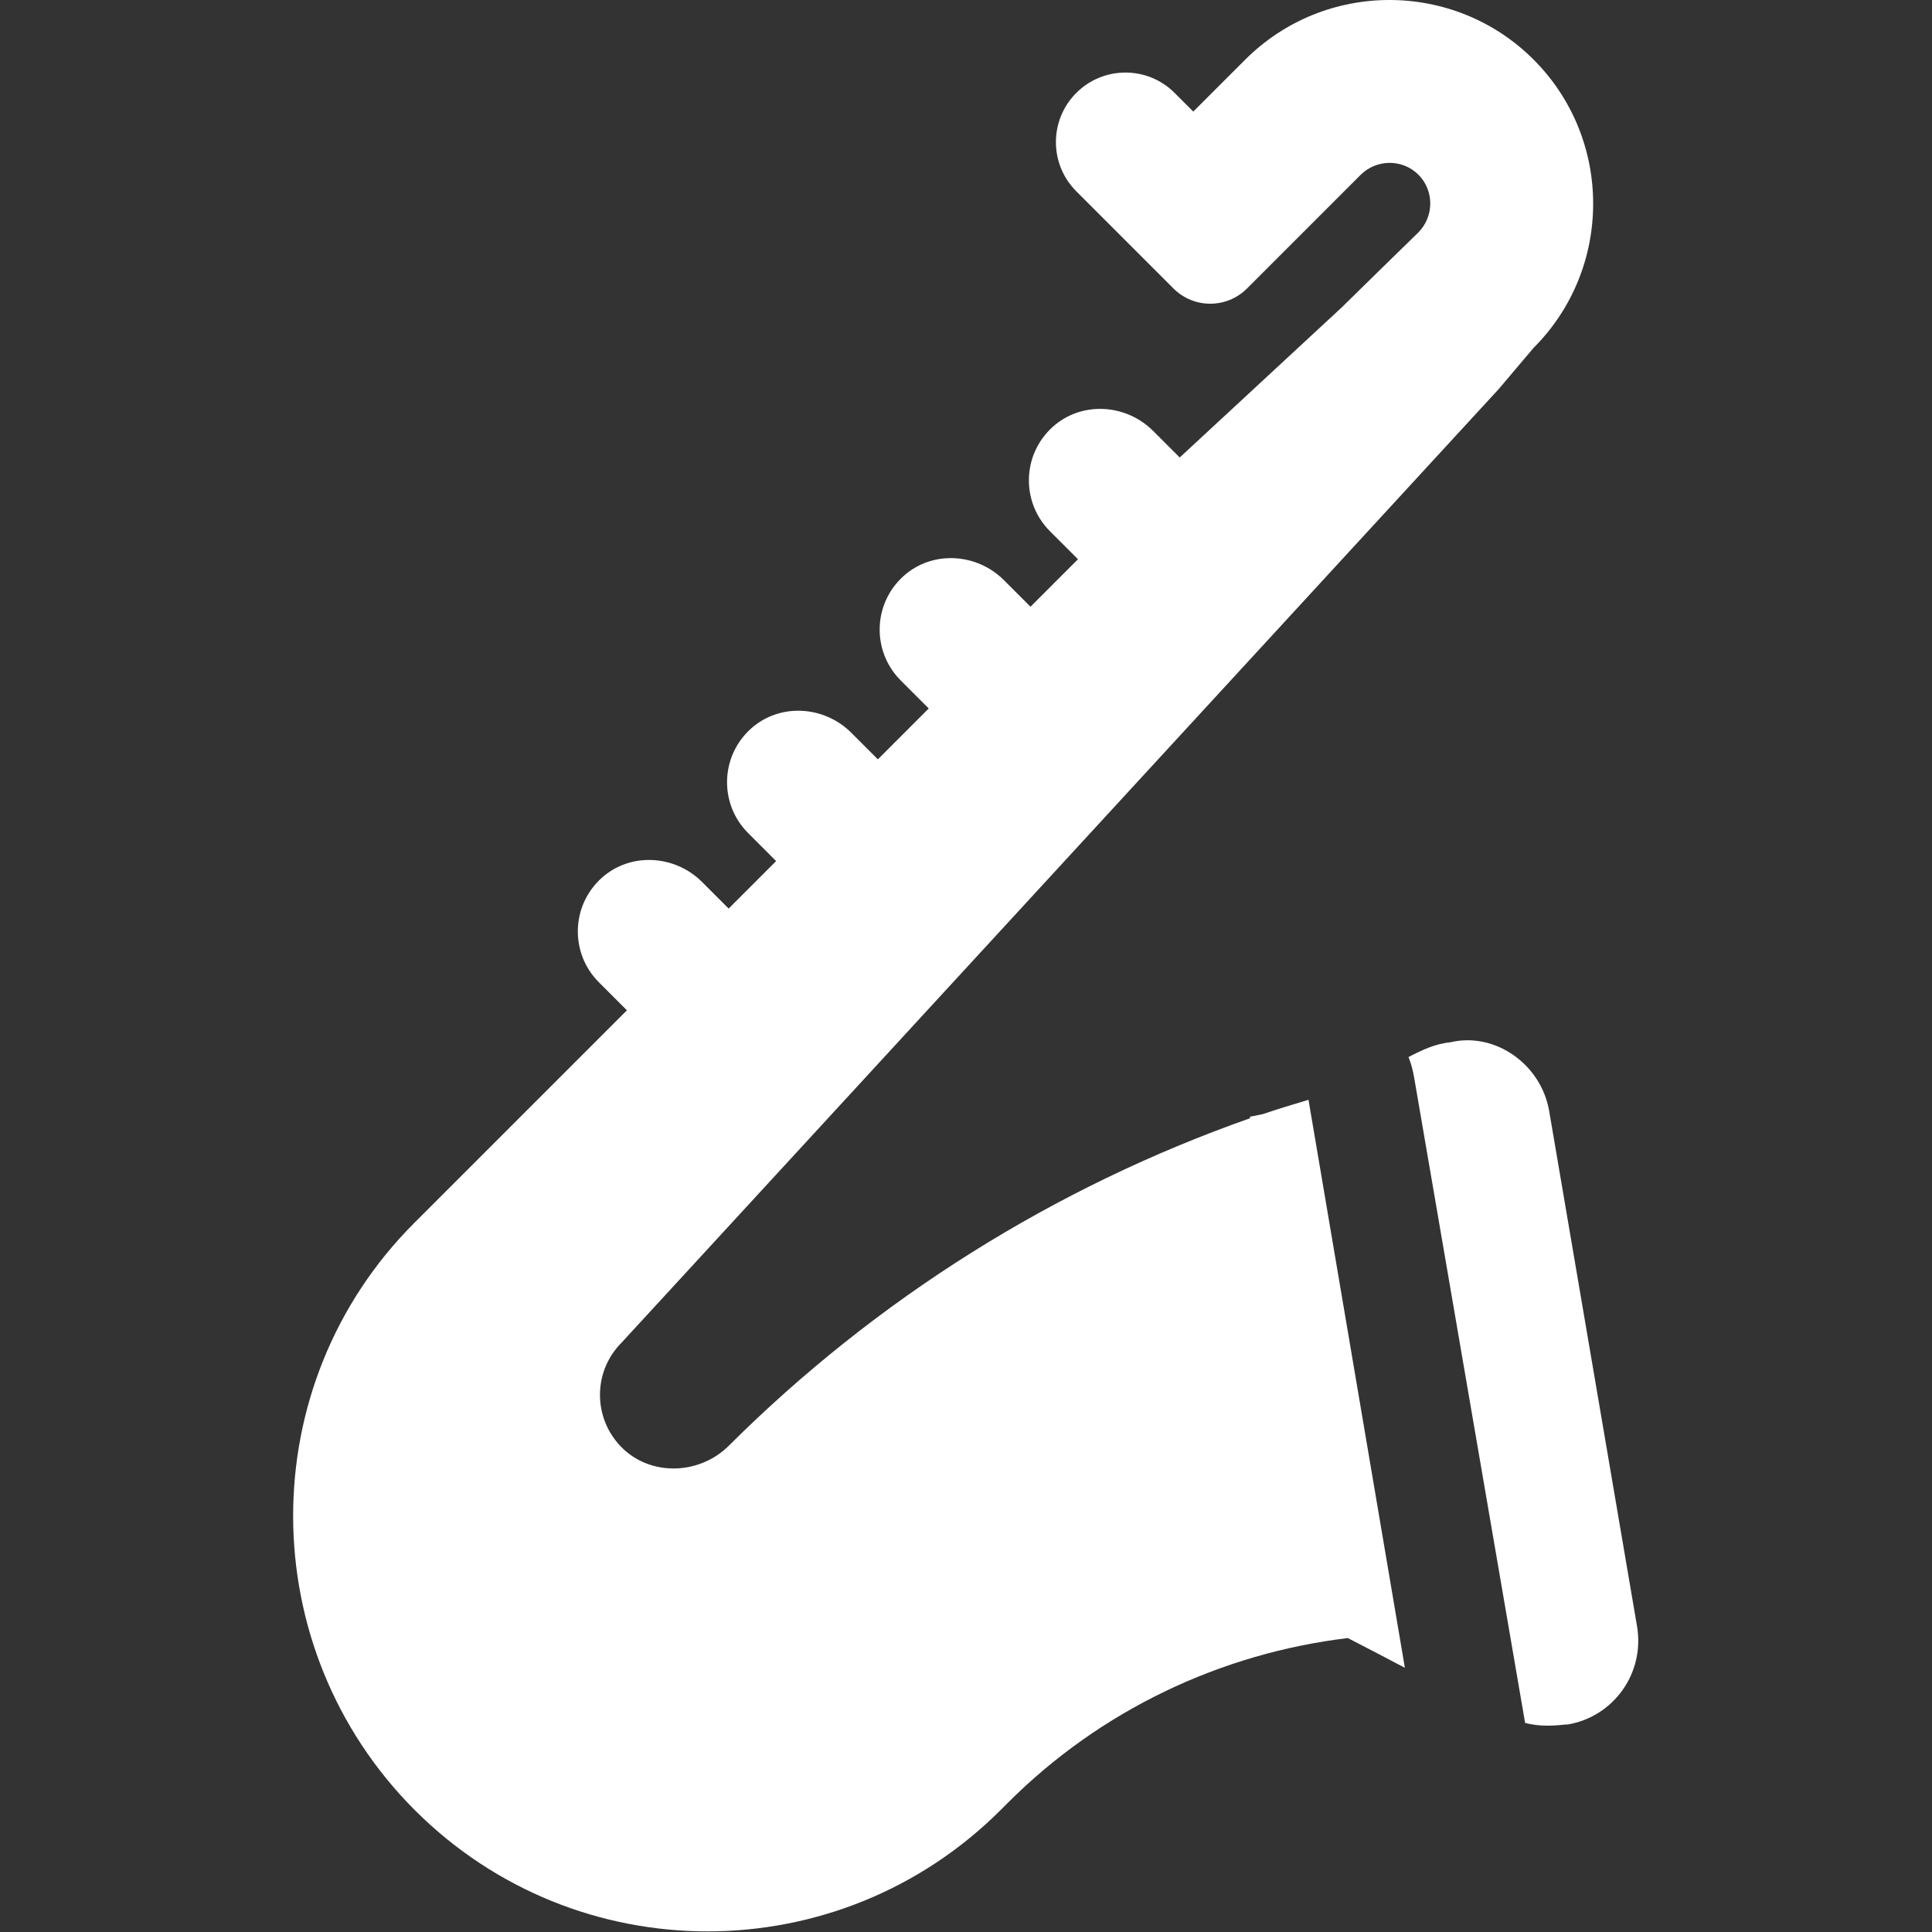
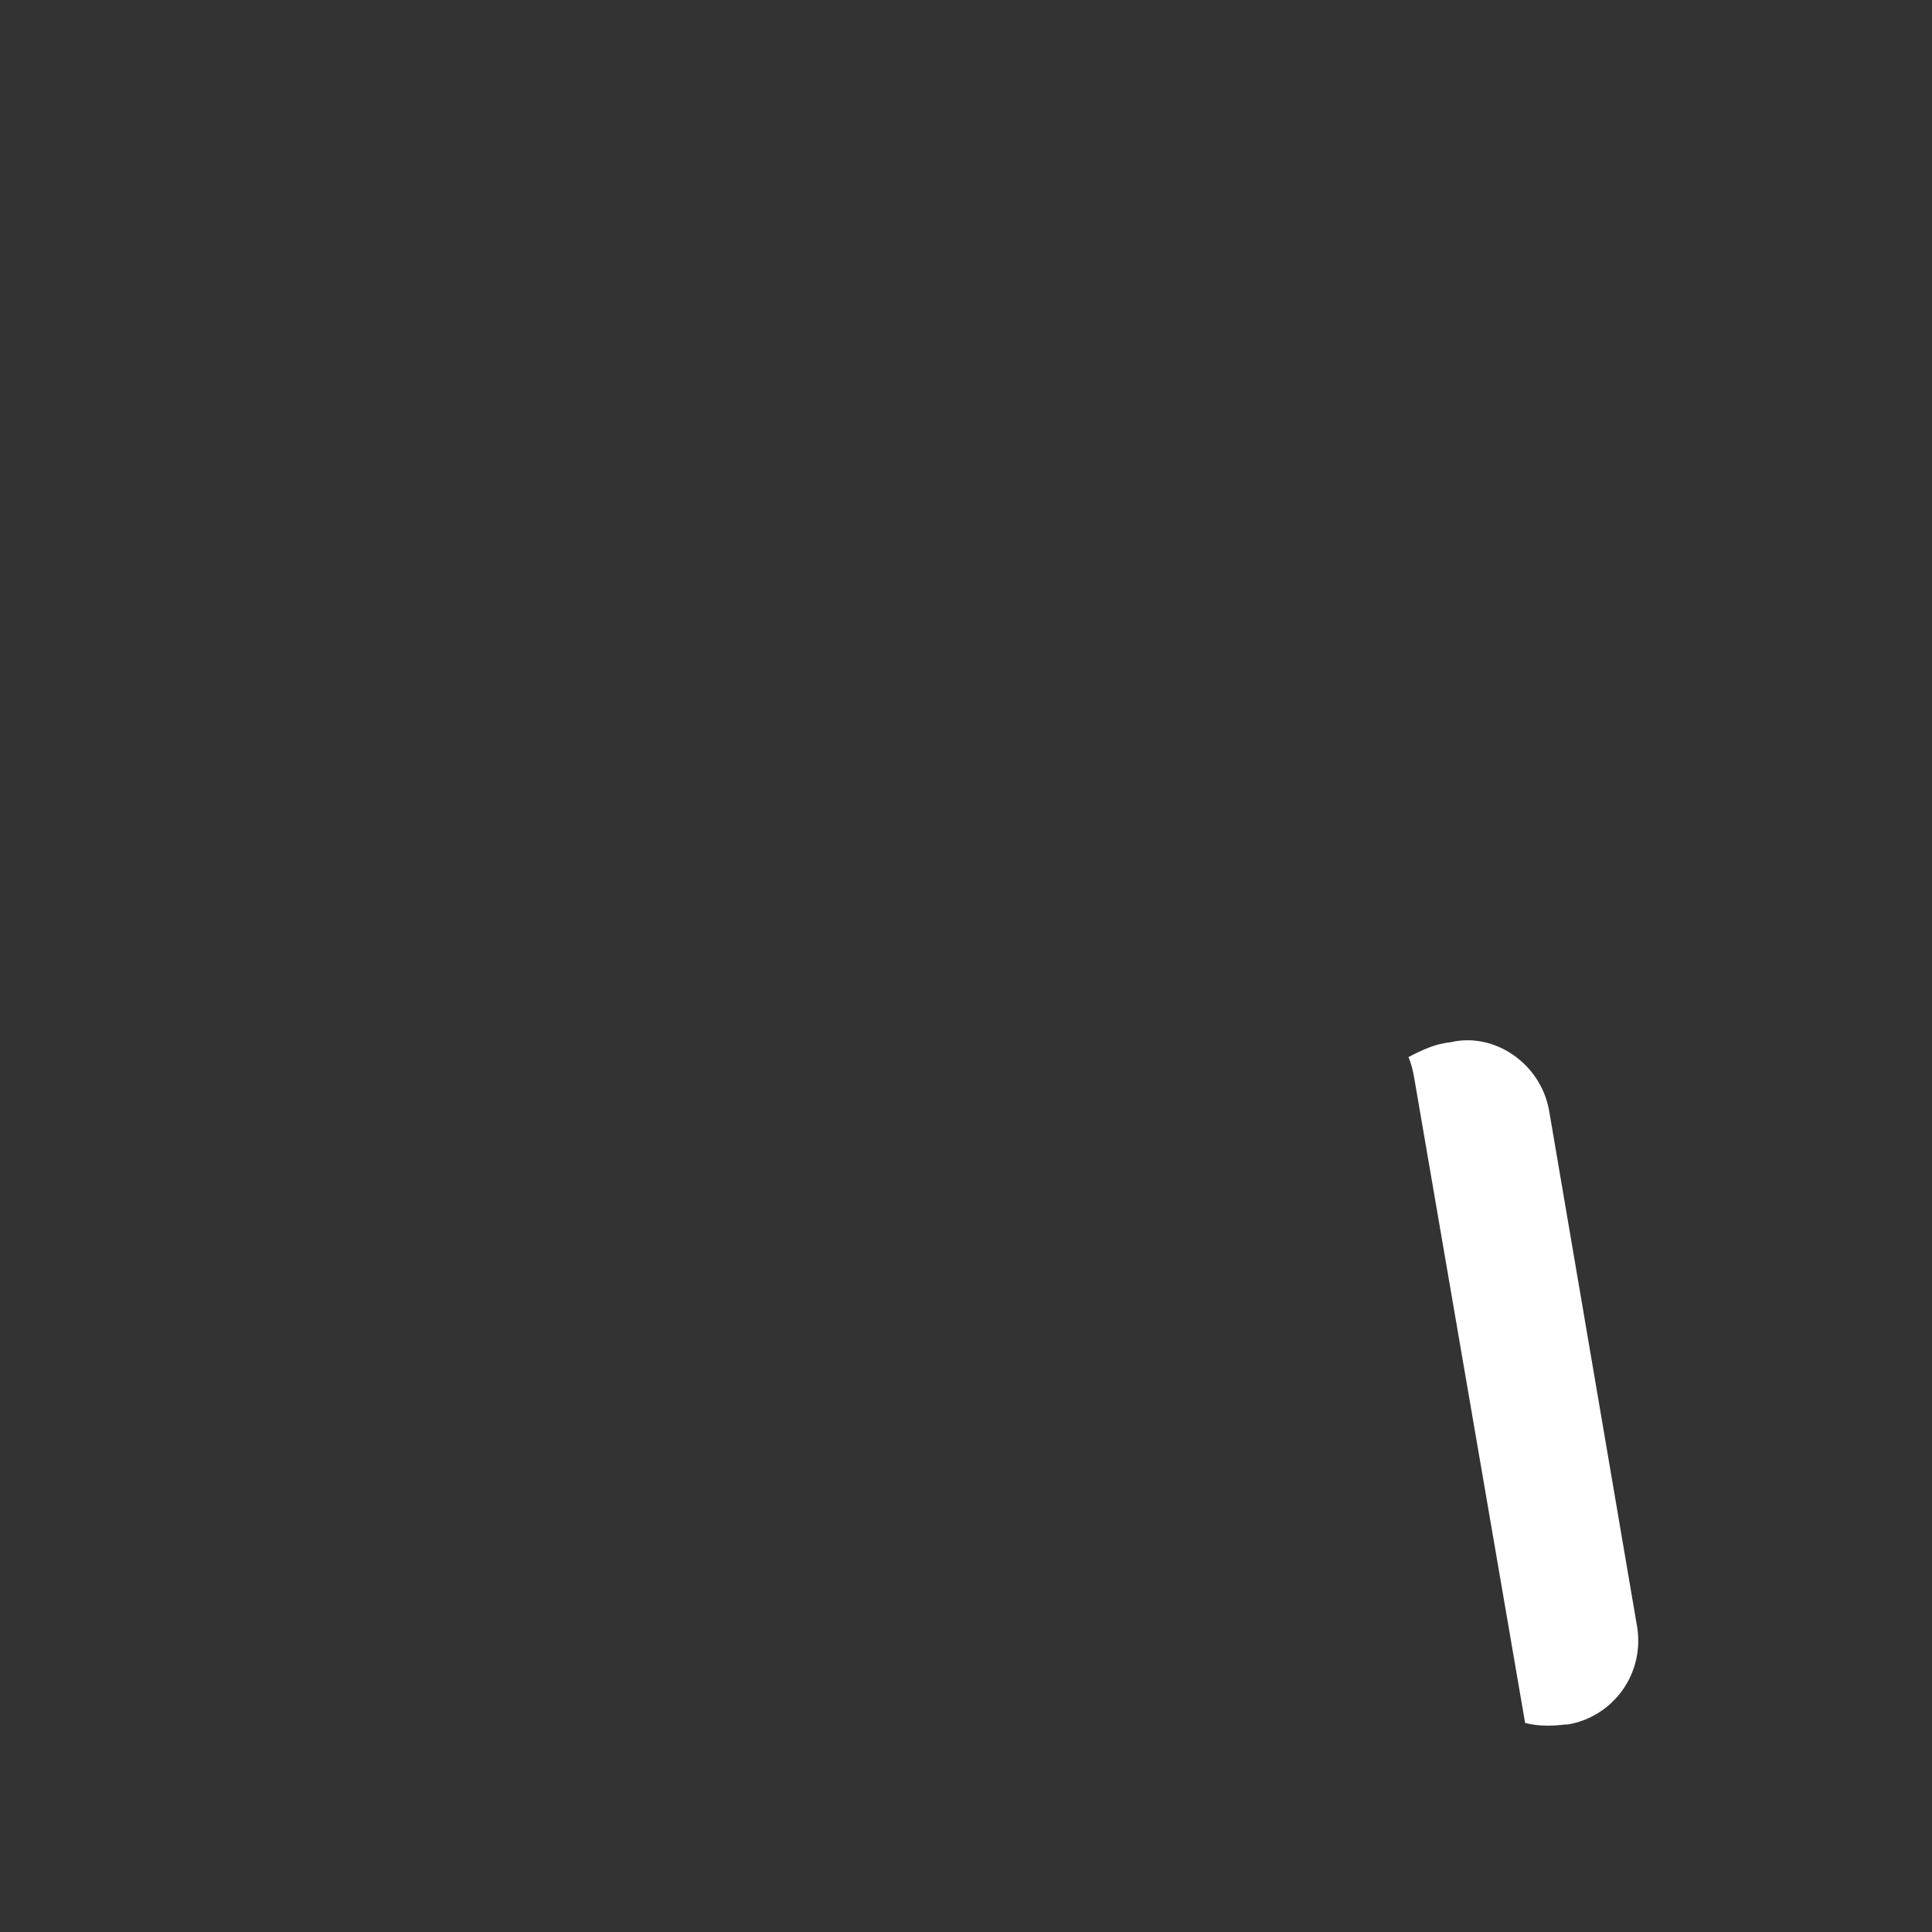
<svg xmlns="http://www.w3.org/2000/svg" width="100%" height="100%" viewBox="0 0 2134 2134" version="1.1" xml:space="preserve" style="fill-rule:evenodd;clip-rule:evenodd;stroke-linejoin:round;stroke-miterlimit:2;">
  <rect x="0" y="0" width="2134" height="2134" fill="#333333" stroke="none" />
  <g>
    <g>
-       <path d="M1007.3,2111.94c-0.062,0 -0.121,0.004 -0.183,0.004l0.554,0c-0.121,0 -0.246,-0.004 -0.371,-0.004Z" style="fill:#fff;fill-rule:nonzero;" />
-     </g>
+       </g>
  </g>
  <g>
    <g>
-       <path d="M1693.91,65.817c-87.787,-87.788 -230.67,-87.75 -318.508,0.087l-57.35,57.342l-20.604,-20.604c-30,-30 -78.638,-30 -108.638,0c-30,30 -30,78.637 0,108.637l107.375,107.375c22.417,22.417 58.763,22.417 81.184,0l125.395,-125.396c17.709,-17.708 46.396,-17.829 63.955,-0.27c17.558,17.558 17.433,46.25 -0.275,63.954c0,0 -73.234,71.4 -84.6,82.766l-178.784,165.63l-29.35,-29.35c-30.258,-30.259 -79.545,-33.042 -111.187,-4.242c-33.788,30.75 -34.713,83.104 -2.784,115.033l30.938,30.938l-52.446,52.446l-29.35,-29.35c-30.258,-30.259 -79.546,-33.042 -111.187,-4.242c-33.788,30.75 -34.713,83.104 -2.784,115.033l30.938,30.938l-56.192,56.191l-29.35,-29.35c-30.258,-30.258 -79.546,-33.041 -111.187,-4.241c-33.788,30.75 -34.713,83.104 -2.784,115.033l30.938,30.938l-52.446,52.445l-29.35,-29.35c-30.258,-30.258 -79.546,-33.041 -111.188,-4.241c-33.787,30.75 -34.712,83.104 -2.783,115.033l30.938,30.938l-234.917,234.916c-178.862,178.863 -178.021,469.571 0.654,648.554c178.971,178.817 468.5,178.429 647.417,-0.483l7.771,-7.771c102.321,-102.321 235.15,-164.962 375.358,-181.837c23.546,12.125 44.213,22.904 63.033,32.85c-32.208,-190.259 -79.645,-469.346 -106.458,-627.384c-16.917,5.029 -33.887,10.163 -50.508,15.838c-4.584,1.033 -9.409,1.887 -14.246,2.862l0.225,1.663c-215.975,76.046 -412.85,199.408 -575.771,361.733c-32.575,32.459 -86.921,34.129 -118.983,1.171c-31.254,-32.125 -31.159,-83.342 0.633,-115.137l968.737,-1053.17l38.446,-45.421c87.821,-87.842 87.859,-230.721 0.075,-318.504Z" style="fill:#fff;fill-rule:nonzero;" />
-     </g>
+       </g>
  </g>
  <g>
    <g>
      <path d="M1808.15,1796.06l-97.008,-568.901c-8.892,-51.812 -59.942,-87.549 -109.025,-75.929l0.012,-0.012c-16.641,1.658 -30.533,8.192 -46.333,16.346c2.992,7.529 4.904,15.079 6.312,23.287l122.463,712.213c16.462,4.4 32.779,3.104 46.287,1.629l0.217,0.212c51.421,-8.504 85.967,-57.033 77.075,-108.845Z" style="fill:#fff;fill-rule:nonzero;" />
    </g>
  </g>
</svg>